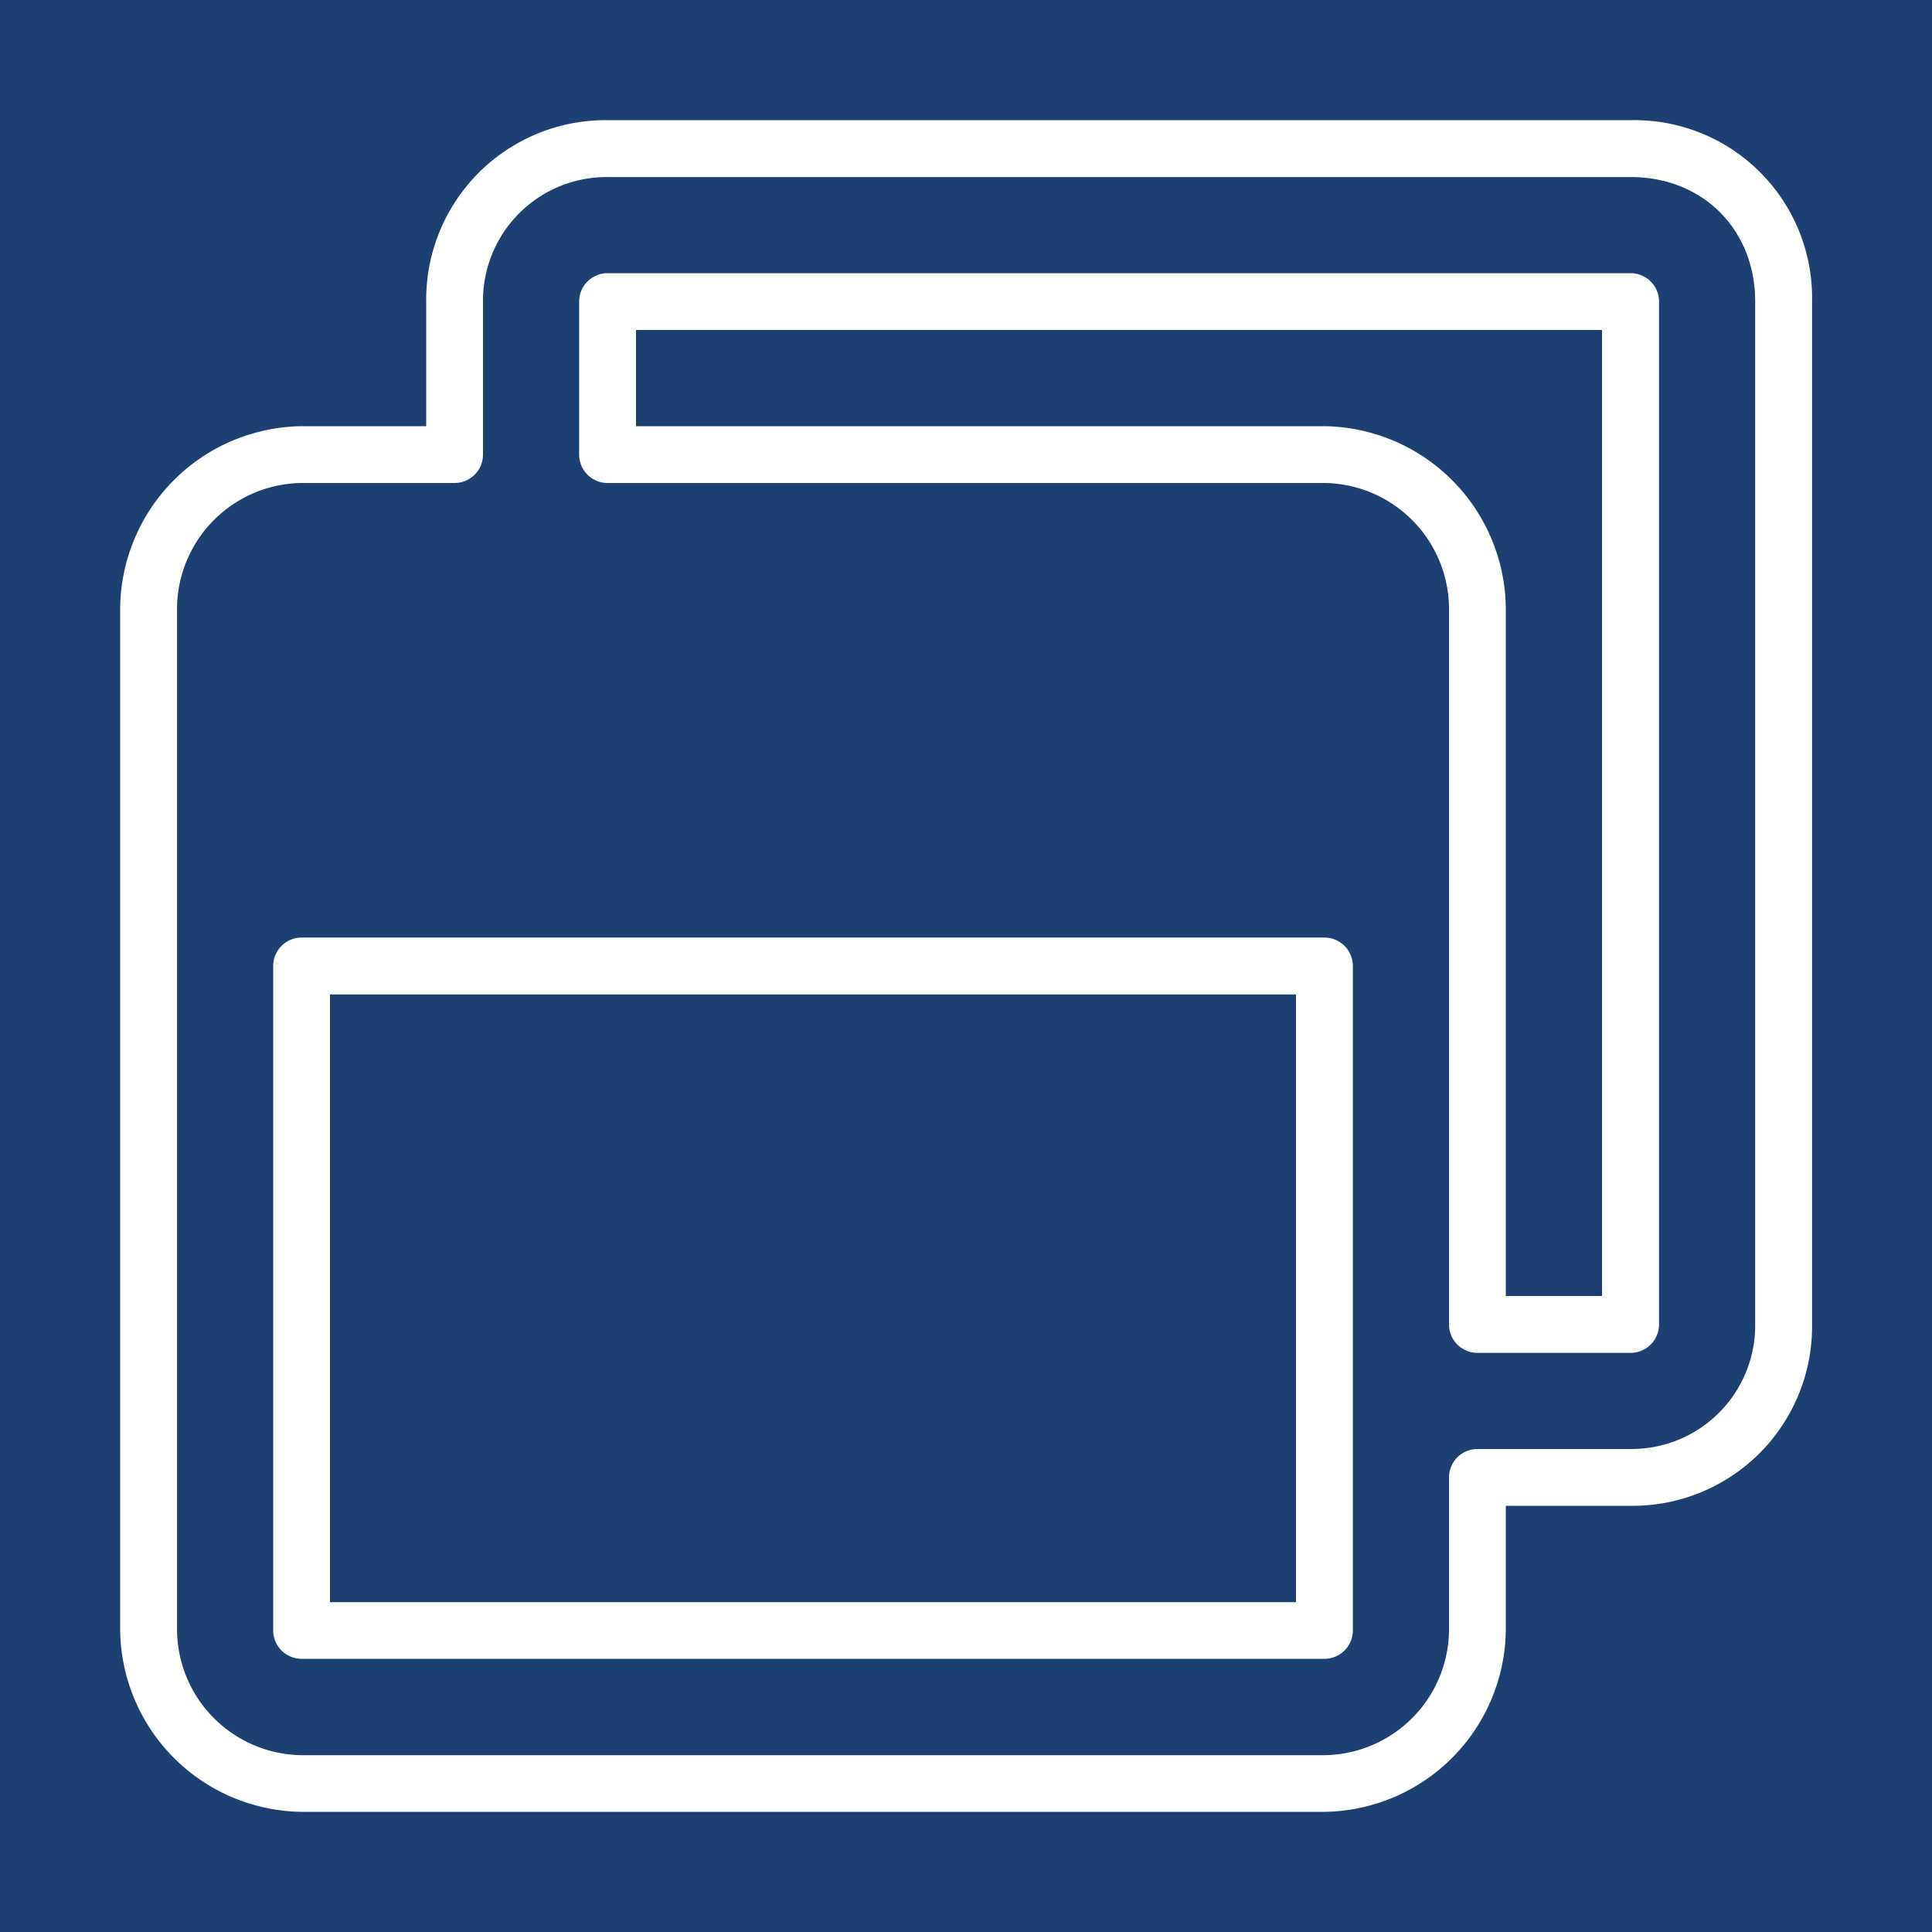
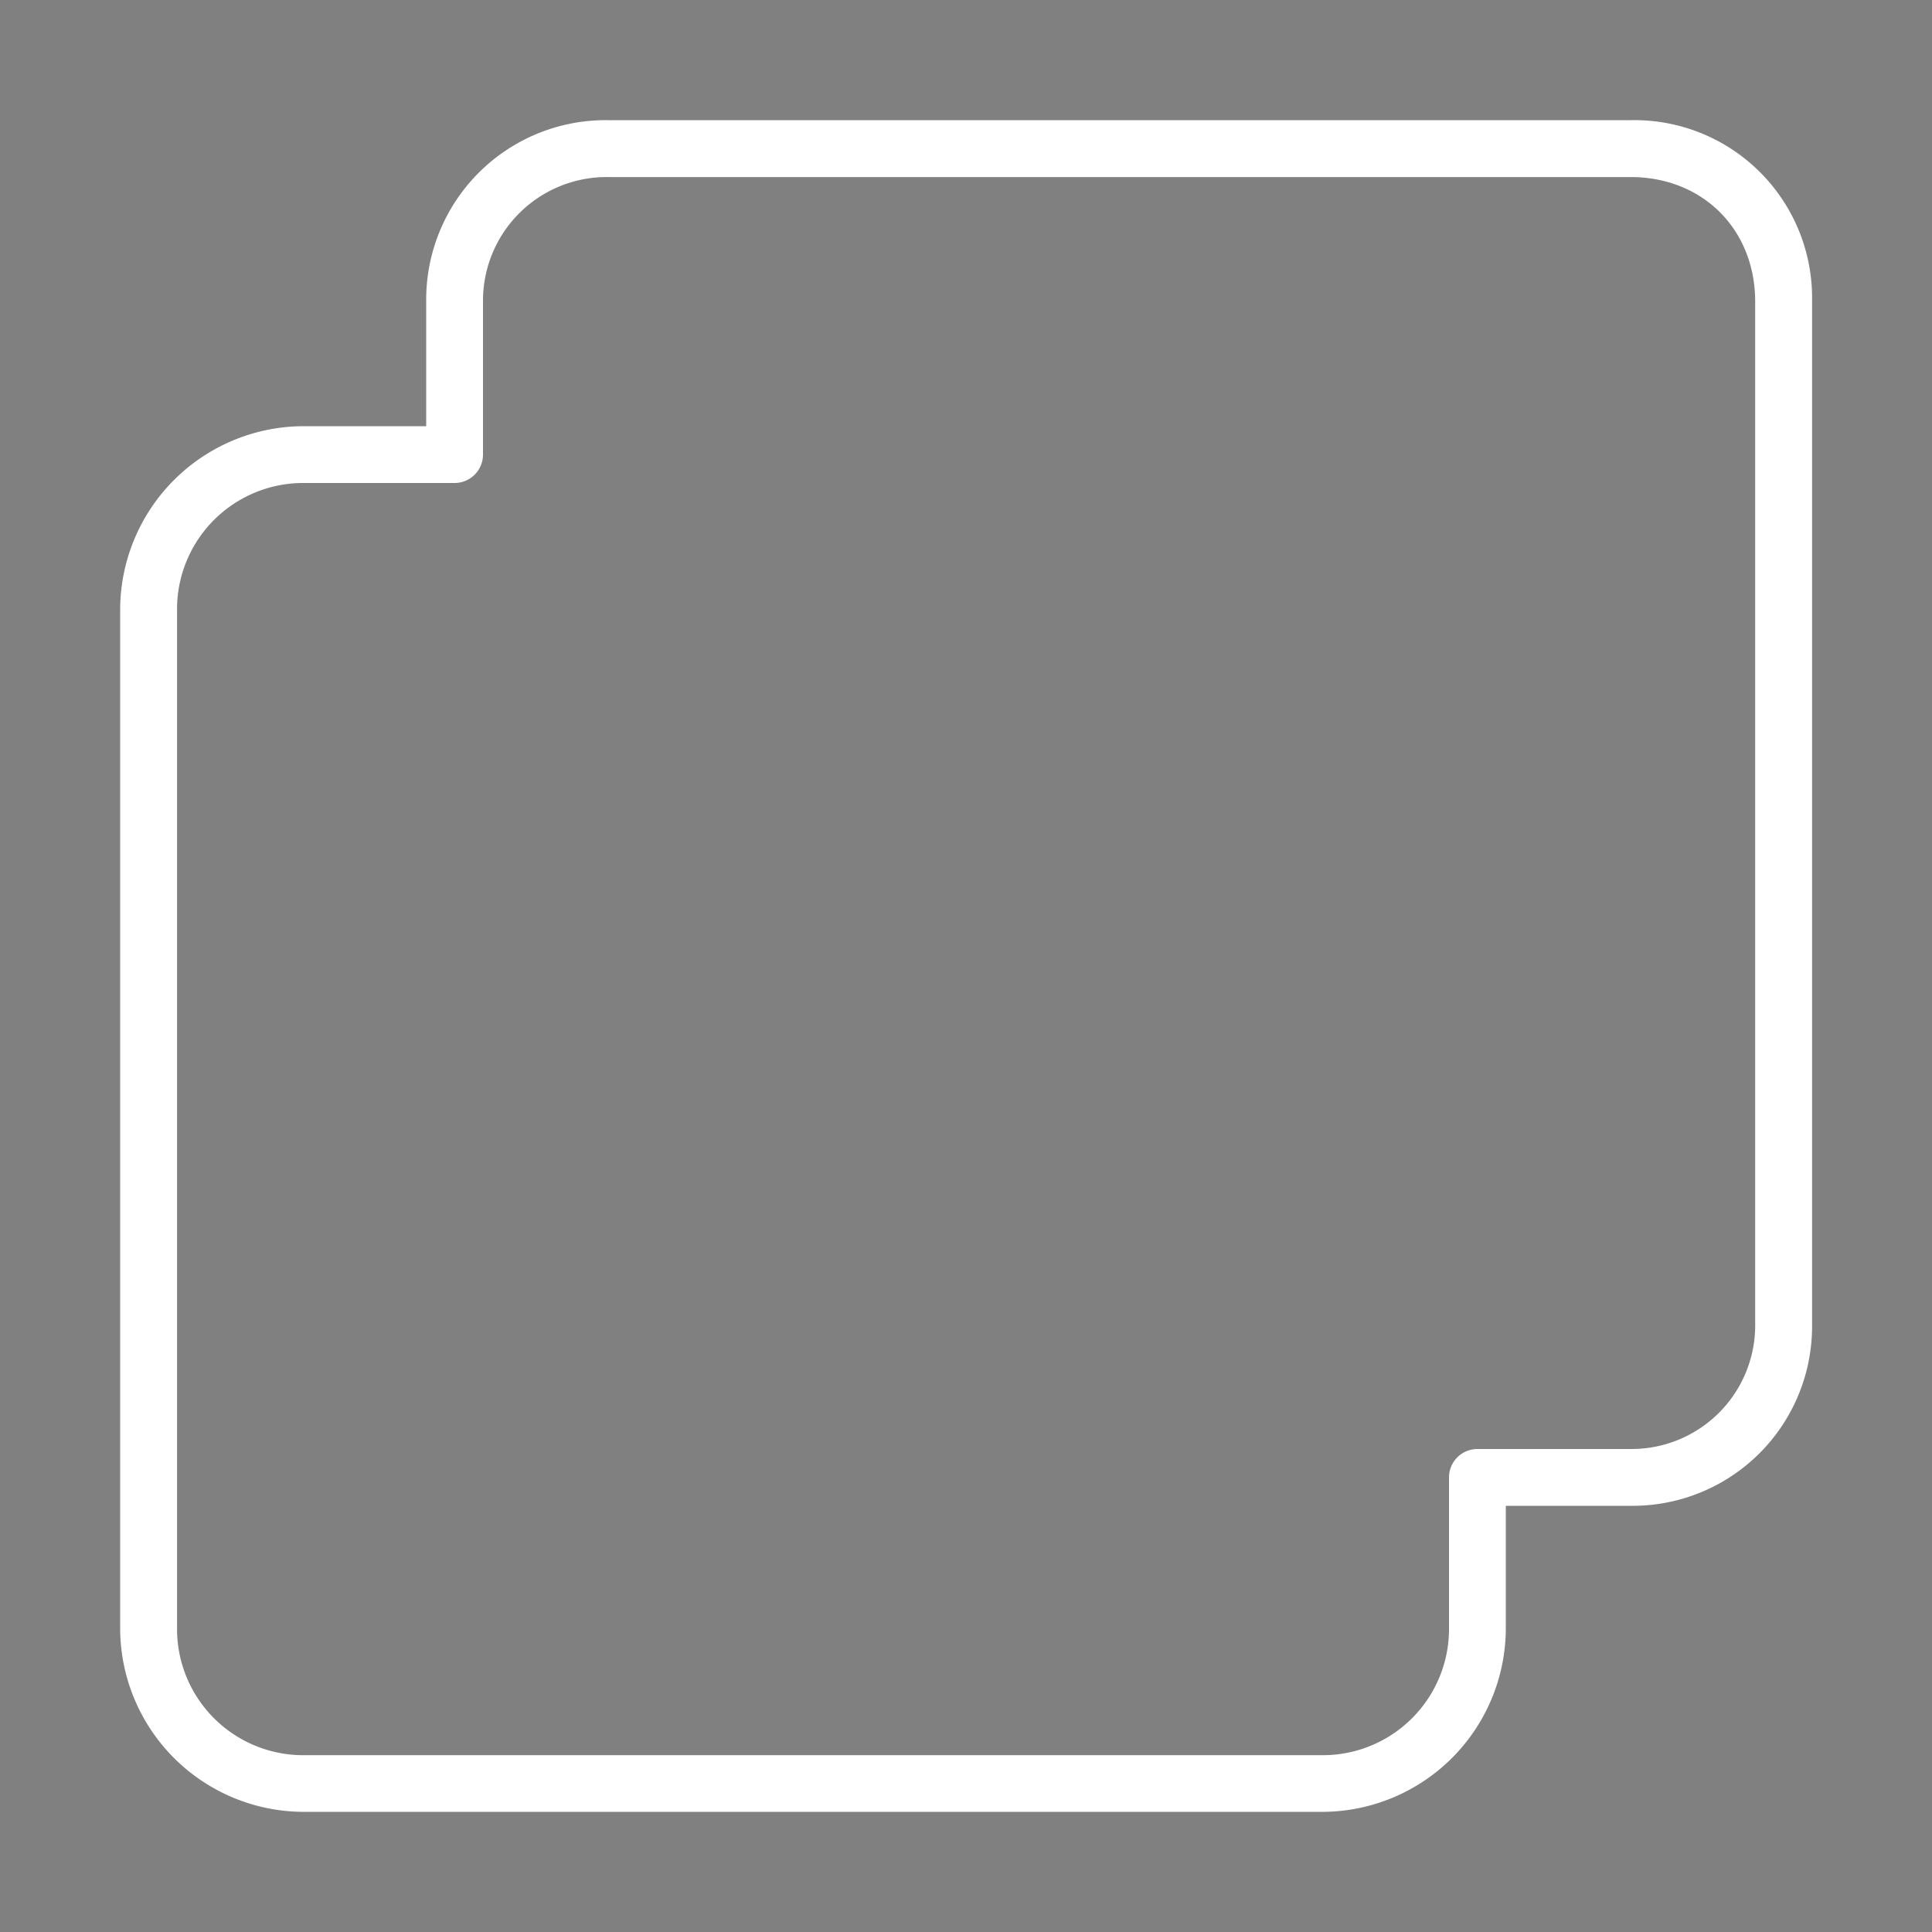
<svg xmlns="http://www.w3.org/2000/svg" id="Ebene_1" data-name="Ebene 1" viewBox="0 0 250 250">
  <rect x="0" y="0" width="250" height="250" fill="#808080" stroke="none" />
  <defs>
    <style>.cls-1{fill:#1d4072;}.cls-2{fill:#fff;}</style>
  </defs>
-   <polygon class="cls-1" points="250 250 0 250 0 0 250 0 250 250 250 250 250 250" />
-   <path class="cls-2" d="M171.38,121.32H39A3.68,3.68,0,0,0,35.35,125v86A3.68,3.68,0,0,0,39,214.65H171.38a3.68,3.68,0,0,0,3.68-3.68V125A3.68,3.68,0,0,0,171.38,121.32Zm-3.68,86H42.7V128.68h125Z" />
-   <path class="cls-2" d="M211,35.35H78.62A3.68,3.68,0,0,0,74.94,39V58.82a3.68,3.68,0,0,0,3.68,3.68h92.76A16.33,16.33,0,0,1,187.5,78.62v92.76a3.68,3.68,0,0,0,3.68,3.68H211a3.68,3.68,0,0,0,3.68-3.68V39A3.68,3.68,0,0,0,211,35.35ZM207.3,167.7H194.85V78.62a23.79,23.79,0,0,0-23.47-23.47H82.3V42.7h125Z" />
  <path class="cls-2" d="M211,15.55H78.62A23.22,23.22,0,0,0,55.15,39V55.15H39A23.79,23.79,0,0,0,15.55,78.62V211A23.79,23.79,0,0,0,39,234.45H171.38A23.79,23.79,0,0,0,194.85,211V194.85H211a23.22,23.22,0,0,0,23.48-23.47V39A23,23,0,0,0,211,15.55Zm16.12,155.83A16,16,0,0,1,211,187.5H191.18a3.68,3.68,0,0,0-3.68,3.68V211a16.33,16.33,0,0,1-16.12,16.12H39A16.33,16.33,0,0,1,22.91,211V78.62A16.33,16.33,0,0,1,39,62.5H58.82a3.68,3.68,0,0,0,3.68-3.68V39A16,16,0,0,1,78.62,22.91H211c9.34,0,16.12,6.78,16.12,16.12Z" />
</svg>